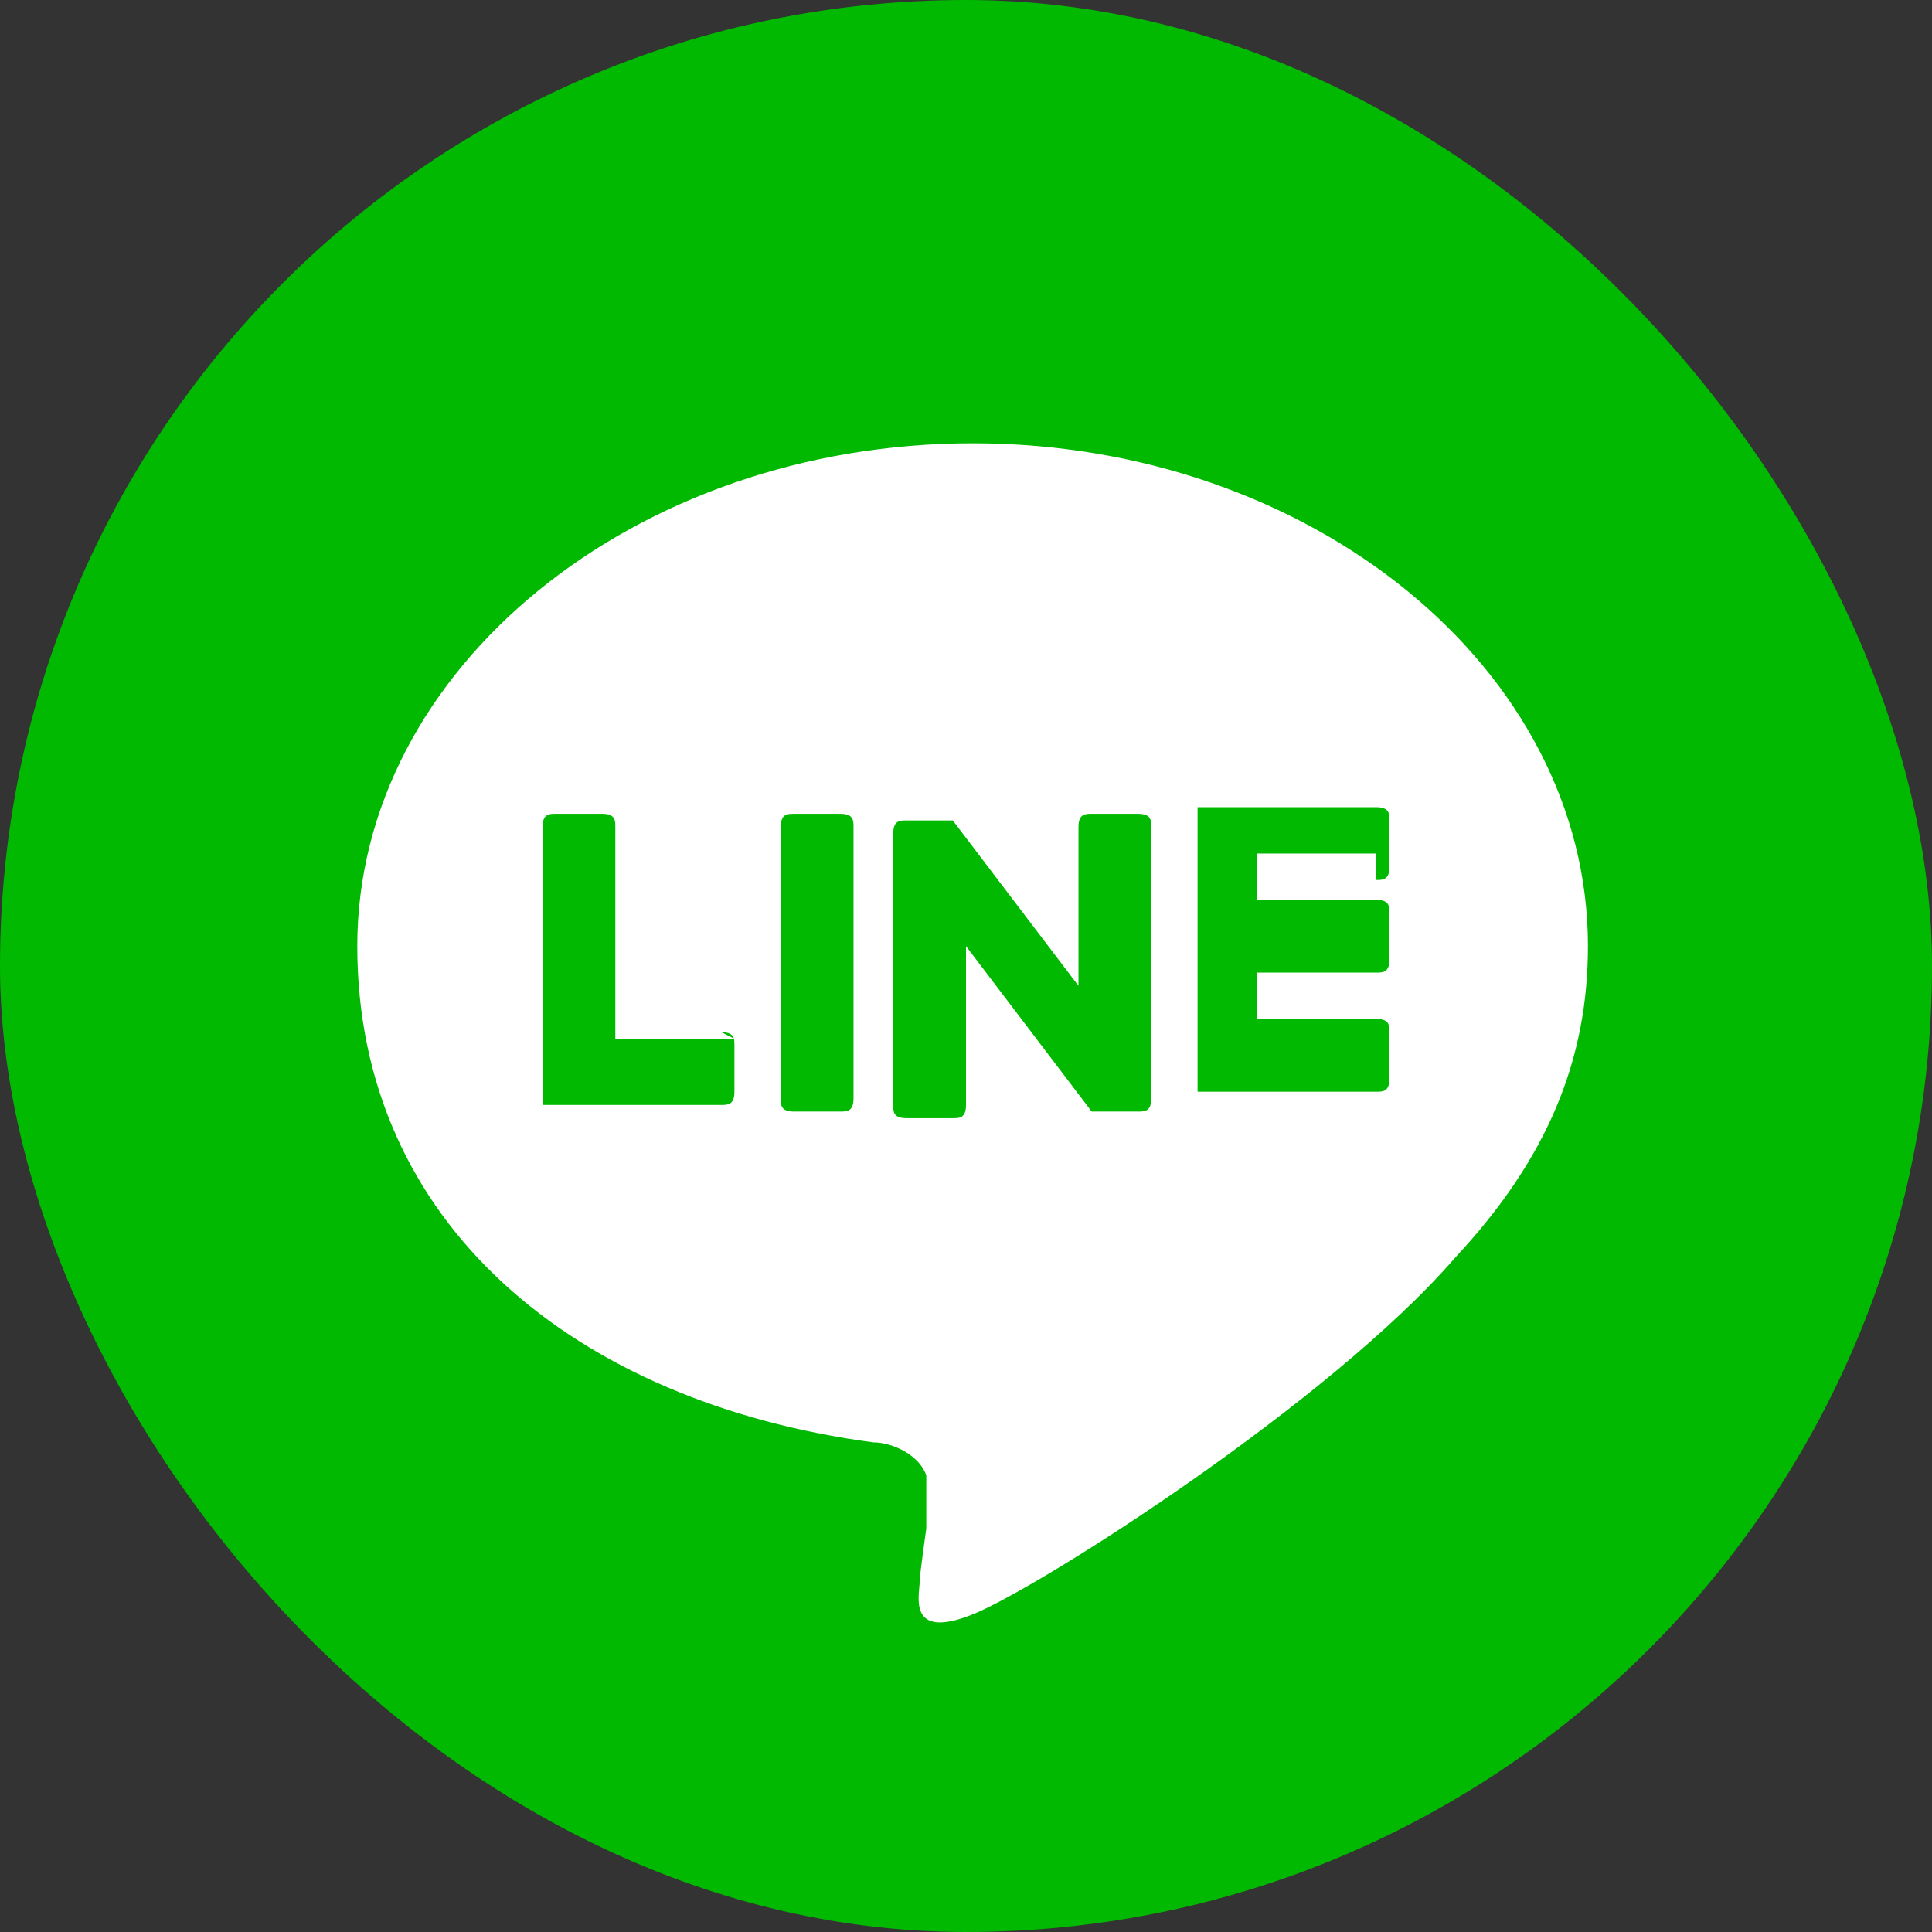
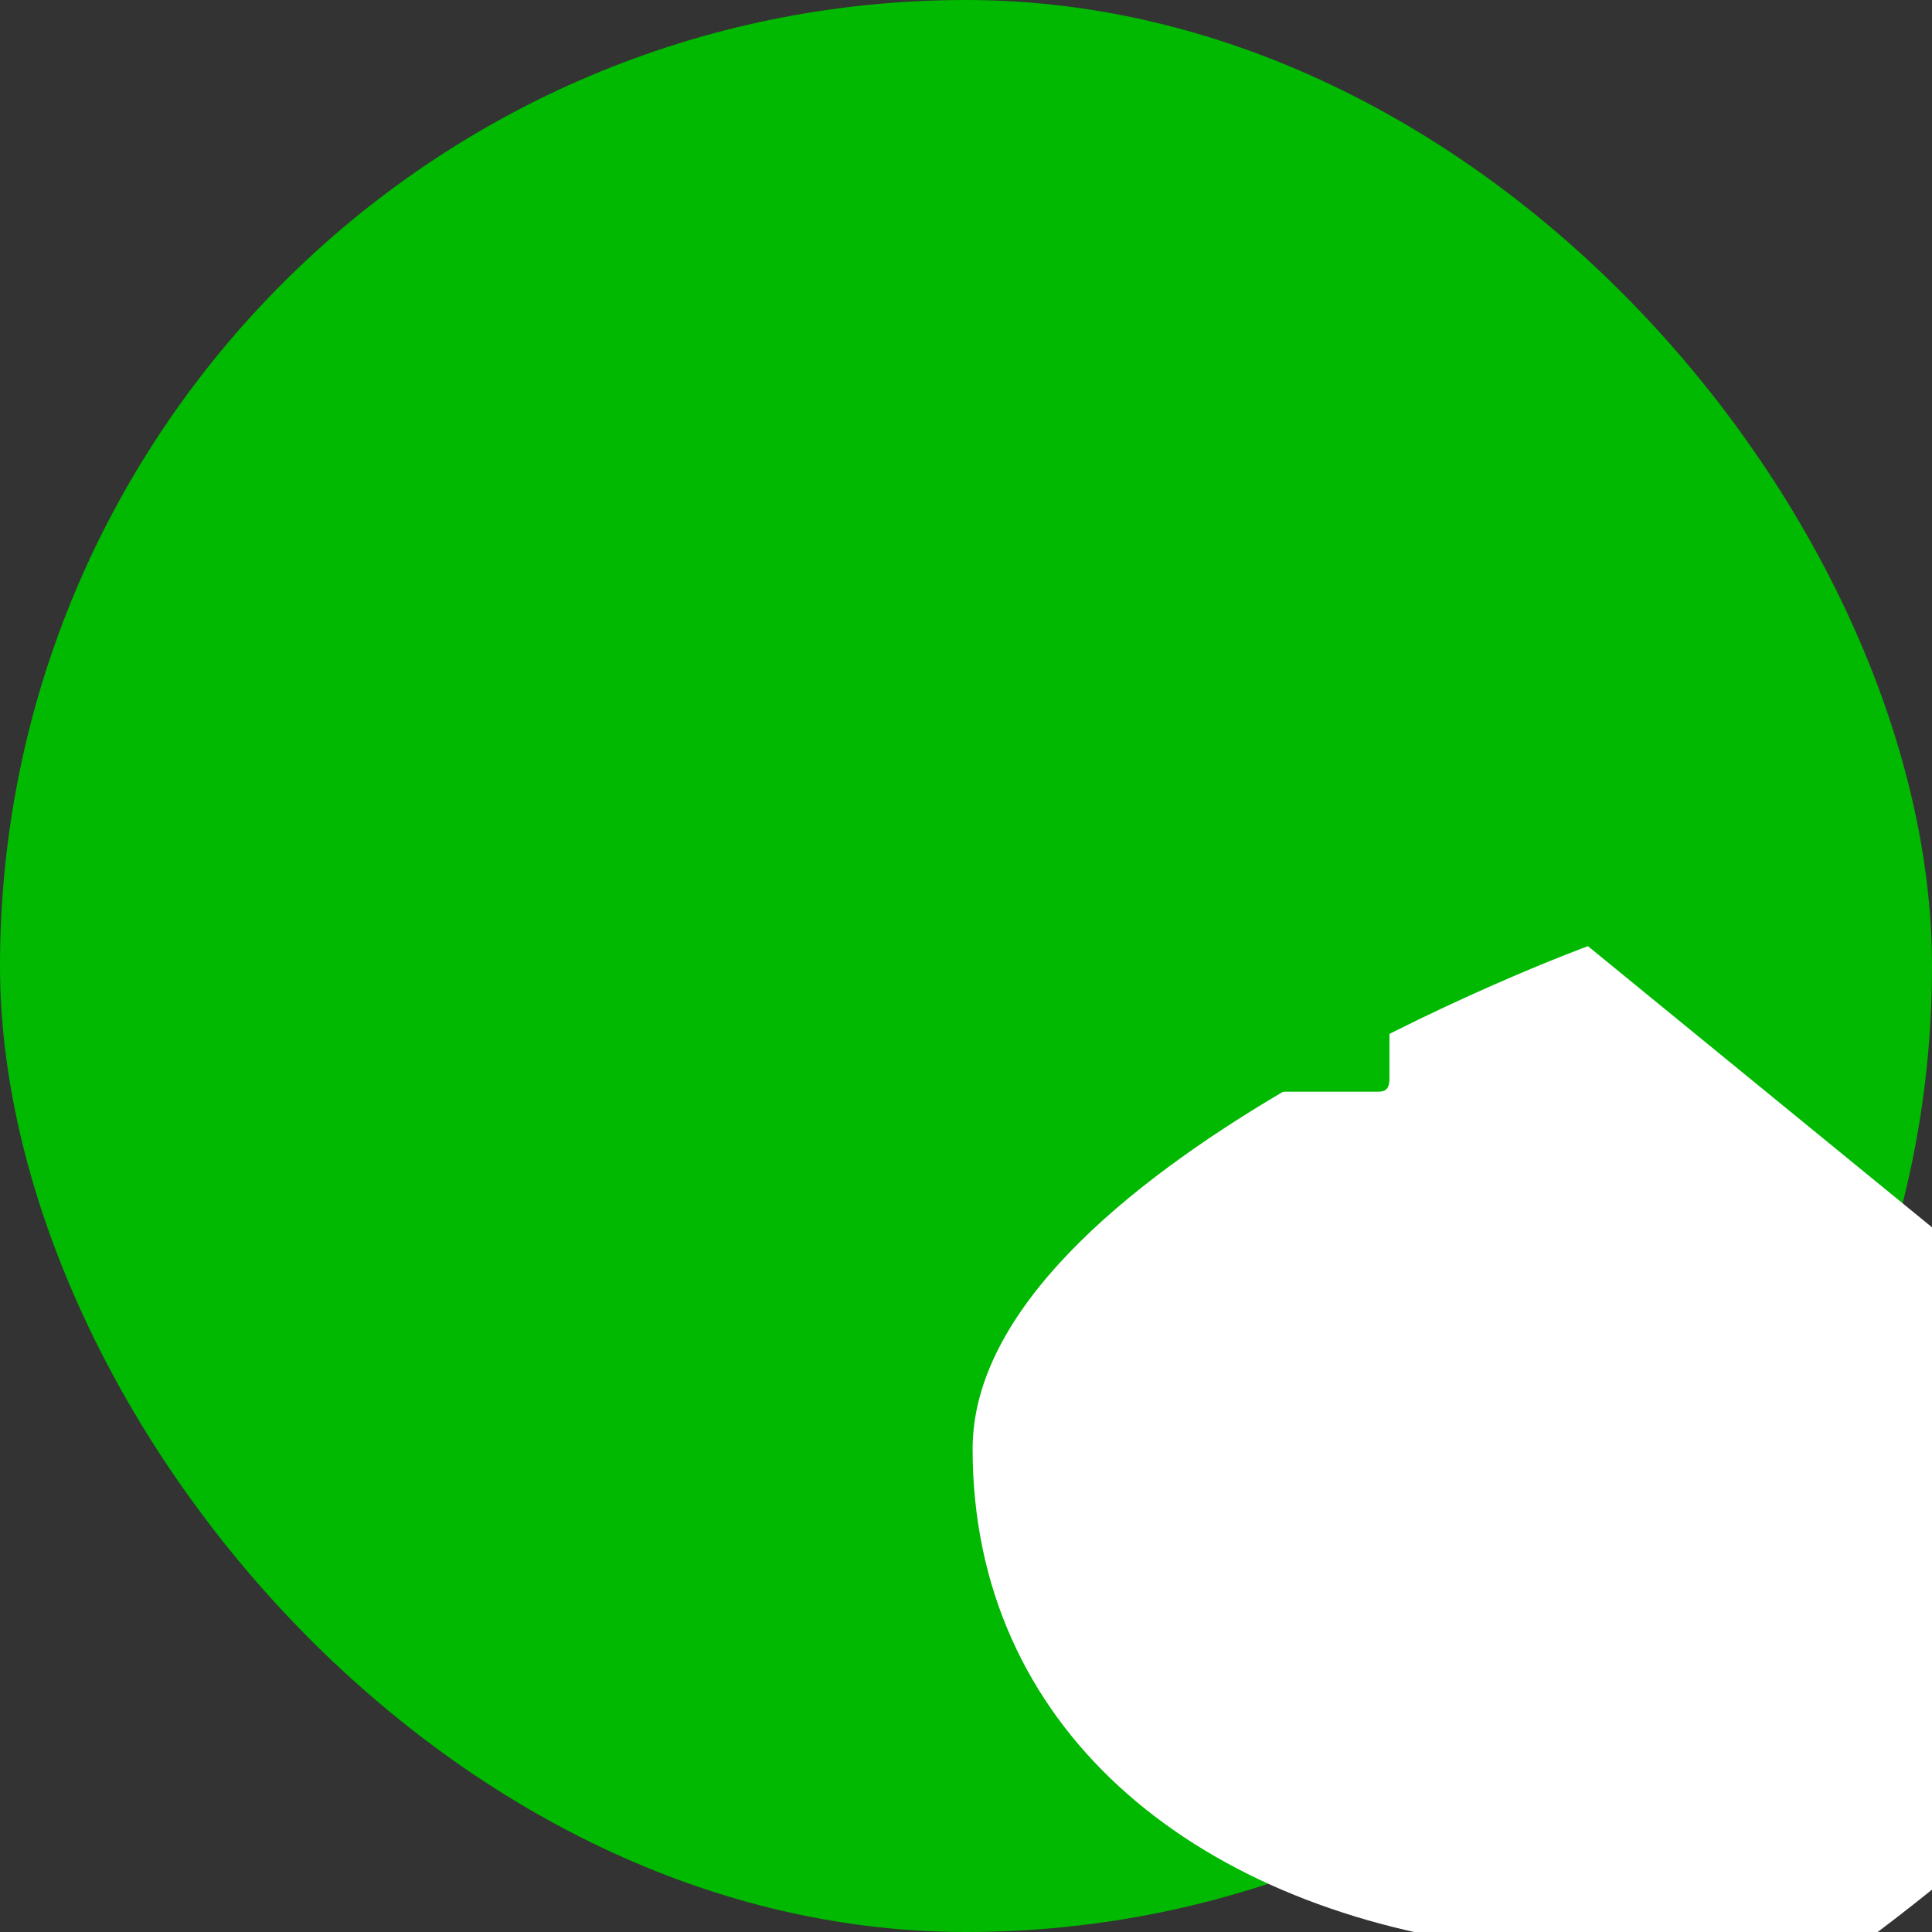
<svg xmlns="http://www.w3.org/2000/svg" version="1.1" viewBox="0 0 29.2 29.2">
  <rect x="0" y="0" width="29.2" height="29.2" fill="#333333" stroke="none" />
  <defs>
    <style>
      .cls-1 {
        fill: #00b900;
      }

      .cls-2 {
        fill: #fff;
      }
    </style>
  </defs>
  <g>
    <g id="_レイヤー_2">
      <g id="FULL_COLOR_ICON">
        <rect class="cls-1" x="0" y="0" width="29.2" height="29.2" rx="14.6" ry="14.6" />
        <g id="TYPE_A">
          <g>
-             <path class="cls-2" d="M24,14.3c0-4.2-4.2-7.6-9.3-7.6s-9.3,3.4-9.3,7.6,3.3,6.9,7.8,7.5c.3,0,.7.2.8.5,0,.2,0,.6,0,.8,0,0-.1.7-.1.8,0,.2-.2.9.8.5,1-.4,5.4-3.2,7.3-5.4h0c1.4-1.5,2-3,2-4.7" />
+             <path class="cls-2" d="M24,14.3s-9.3,3.4-9.3,7.6,3.3,6.9,7.8,7.5c.3,0,.7.2.8.5,0,.2,0,.6,0,.8,0,0-.1.7-.1.8,0,.2-.2.9.8.5,1-.4,5.4-3.2,7.3-5.4h0c1.4-1.5,2-3,2-4.7" />
            <g>
              <path class="cls-1" d="M12.7,12.3h-.7c-.1,0-.2,0-.2.2v4.1c0,.1,0,.2.2.2h.7c.1,0,.2,0,.2-.2v-4.1c0-.1,0-.2-.2-.2" />
              <path class="cls-1" d="M17.2,12.3h-.7c-.1,0-.2,0-.2.2v2.4l-1.9-2.5s0,0,0,0c0,0,0,0,0,0,0,0,0,0,0,0,0,0,0,0,0,0,0,0,0,0,0,0,0,0,0,0,0,0,0,0,0,0,0,0,0,0,0,0,0,0,0,0,0,0,0,0,0,0,0,0,0,0,0,0,0,0,0,0,0,0,0,0,0,0,0,0,0,0,0,0,0,0,0,0,0,0,0,0,0,0,0,0,0,0,0,0,0,0,0,0,0,0,0,0,0,0,0,0,0,0,0,0,0,0,0,0h-.7c-.1,0-.2,0-.2.2v4.1c0,.1,0,.2.2.2h.7c.1,0,.2,0,.2-.2v-2.4l1.9,2.5s0,0,0,0c0,0,0,0,0,0,0,0,0,0,0,0,0,0,0,0,0,0,0,0,0,0,0,0,0,0,0,0,0,0,0,0,0,0,0,0,0,0,0,0,0,0,0,0,0,0,0,0,0,0,0,0,0,0h.7c.1,0,.2,0,.2-.2v-4.1c0-.1,0-.2-.2-.2" />
-               <path class="cls-1" d="M11.1,15.7h-1.8v-3.2c0-.1,0-.2-.2-.2h-.7c-.1,0-.2,0-.2.2v4.1h0s0,0,0,.1c0,0,0,0,0,0,0,0,0,0,0,0,0,0,0,0,.1,0h2.6c.1,0,.2,0,.2-.2v-.7c0-.1,0-.2-.2-.2" />
              <path class="cls-1" d="M20.8,13.3c.1,0,.2,0,.2-.2v-.7c0-.1,0-.2-.2-.2h-2.6s0,0-.1,0c0,0,0,0,0,0,0,0,0,0,0,0,0,0,0,0,0,.1h0v4.1h0s0,0,0,.1c0,0,0,0,0,0,0,0,0,0,0,0,0,0,0,0,.1,0h2.6c.1,0,.2,0,.2-.2v-.7c0-.1,0-.2-.2-.2h-1.8v-.7h1.8c.1,0,.2,0,.2-.2v-.7c0-.1,0-.2-.2-.2h-1.8v-.7h1.8Z" />
            </g>
          </g>
        </g>
      </g>
    </g>
  </g>
</svg>